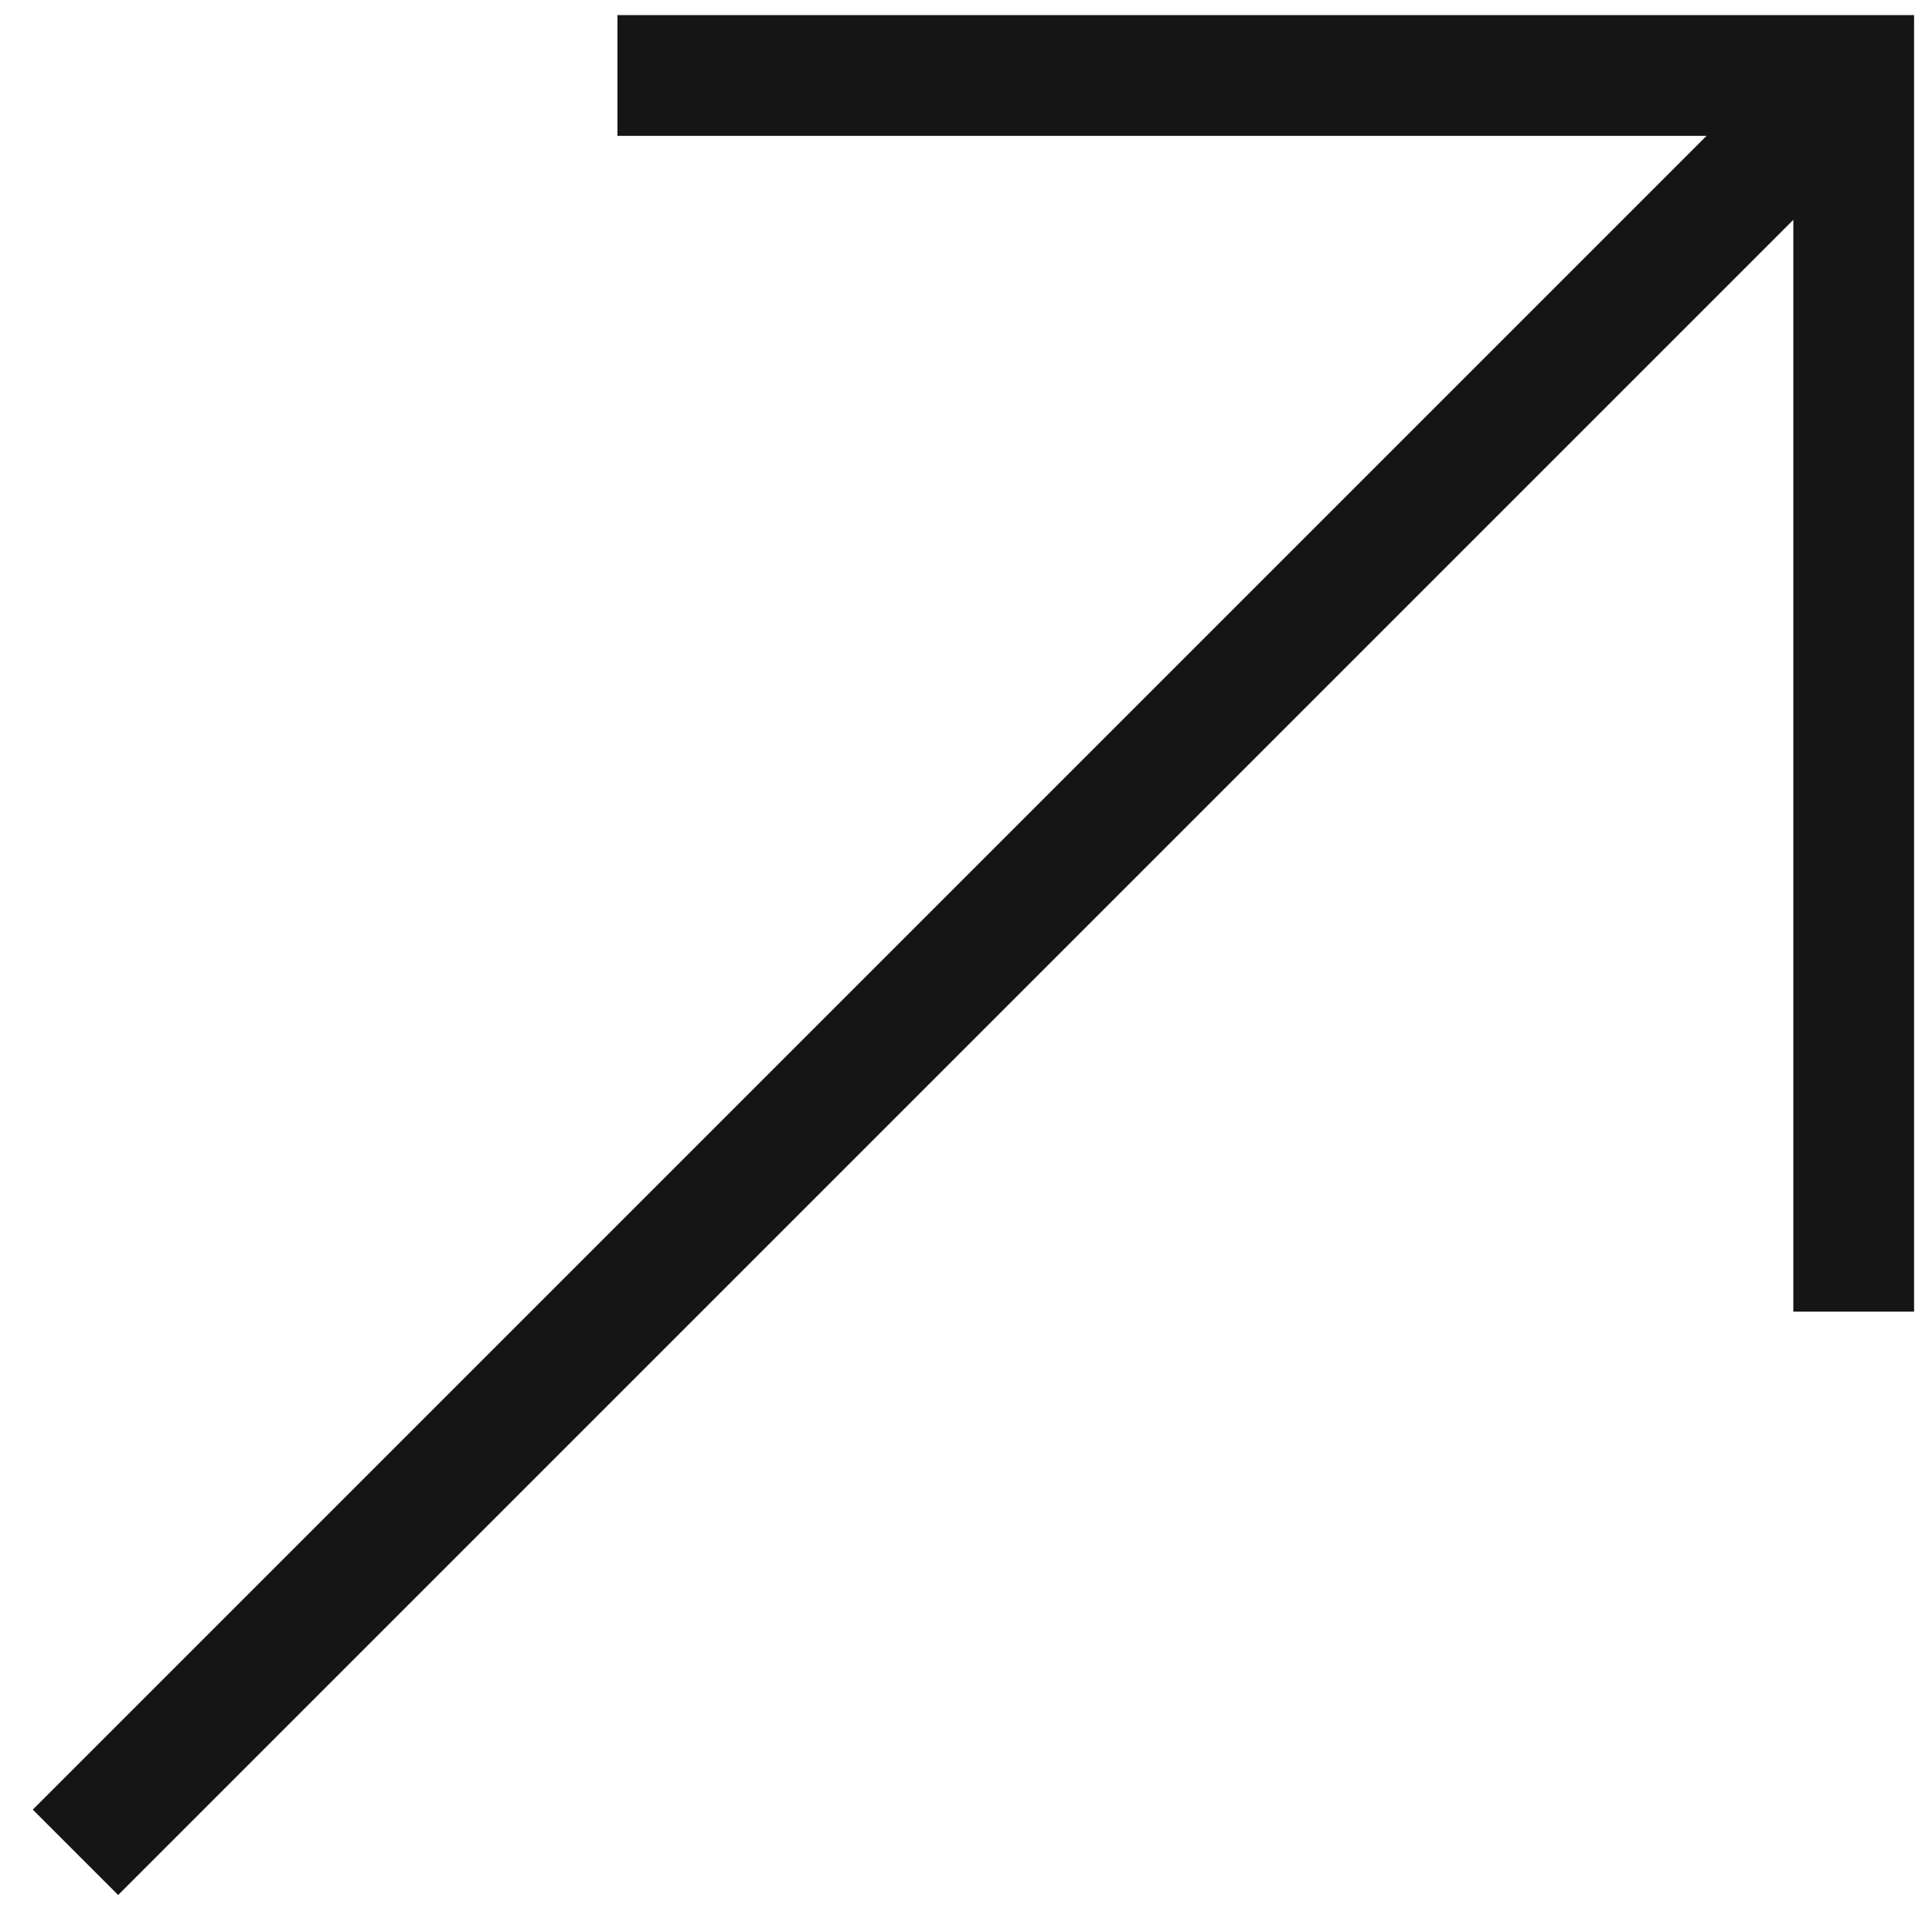
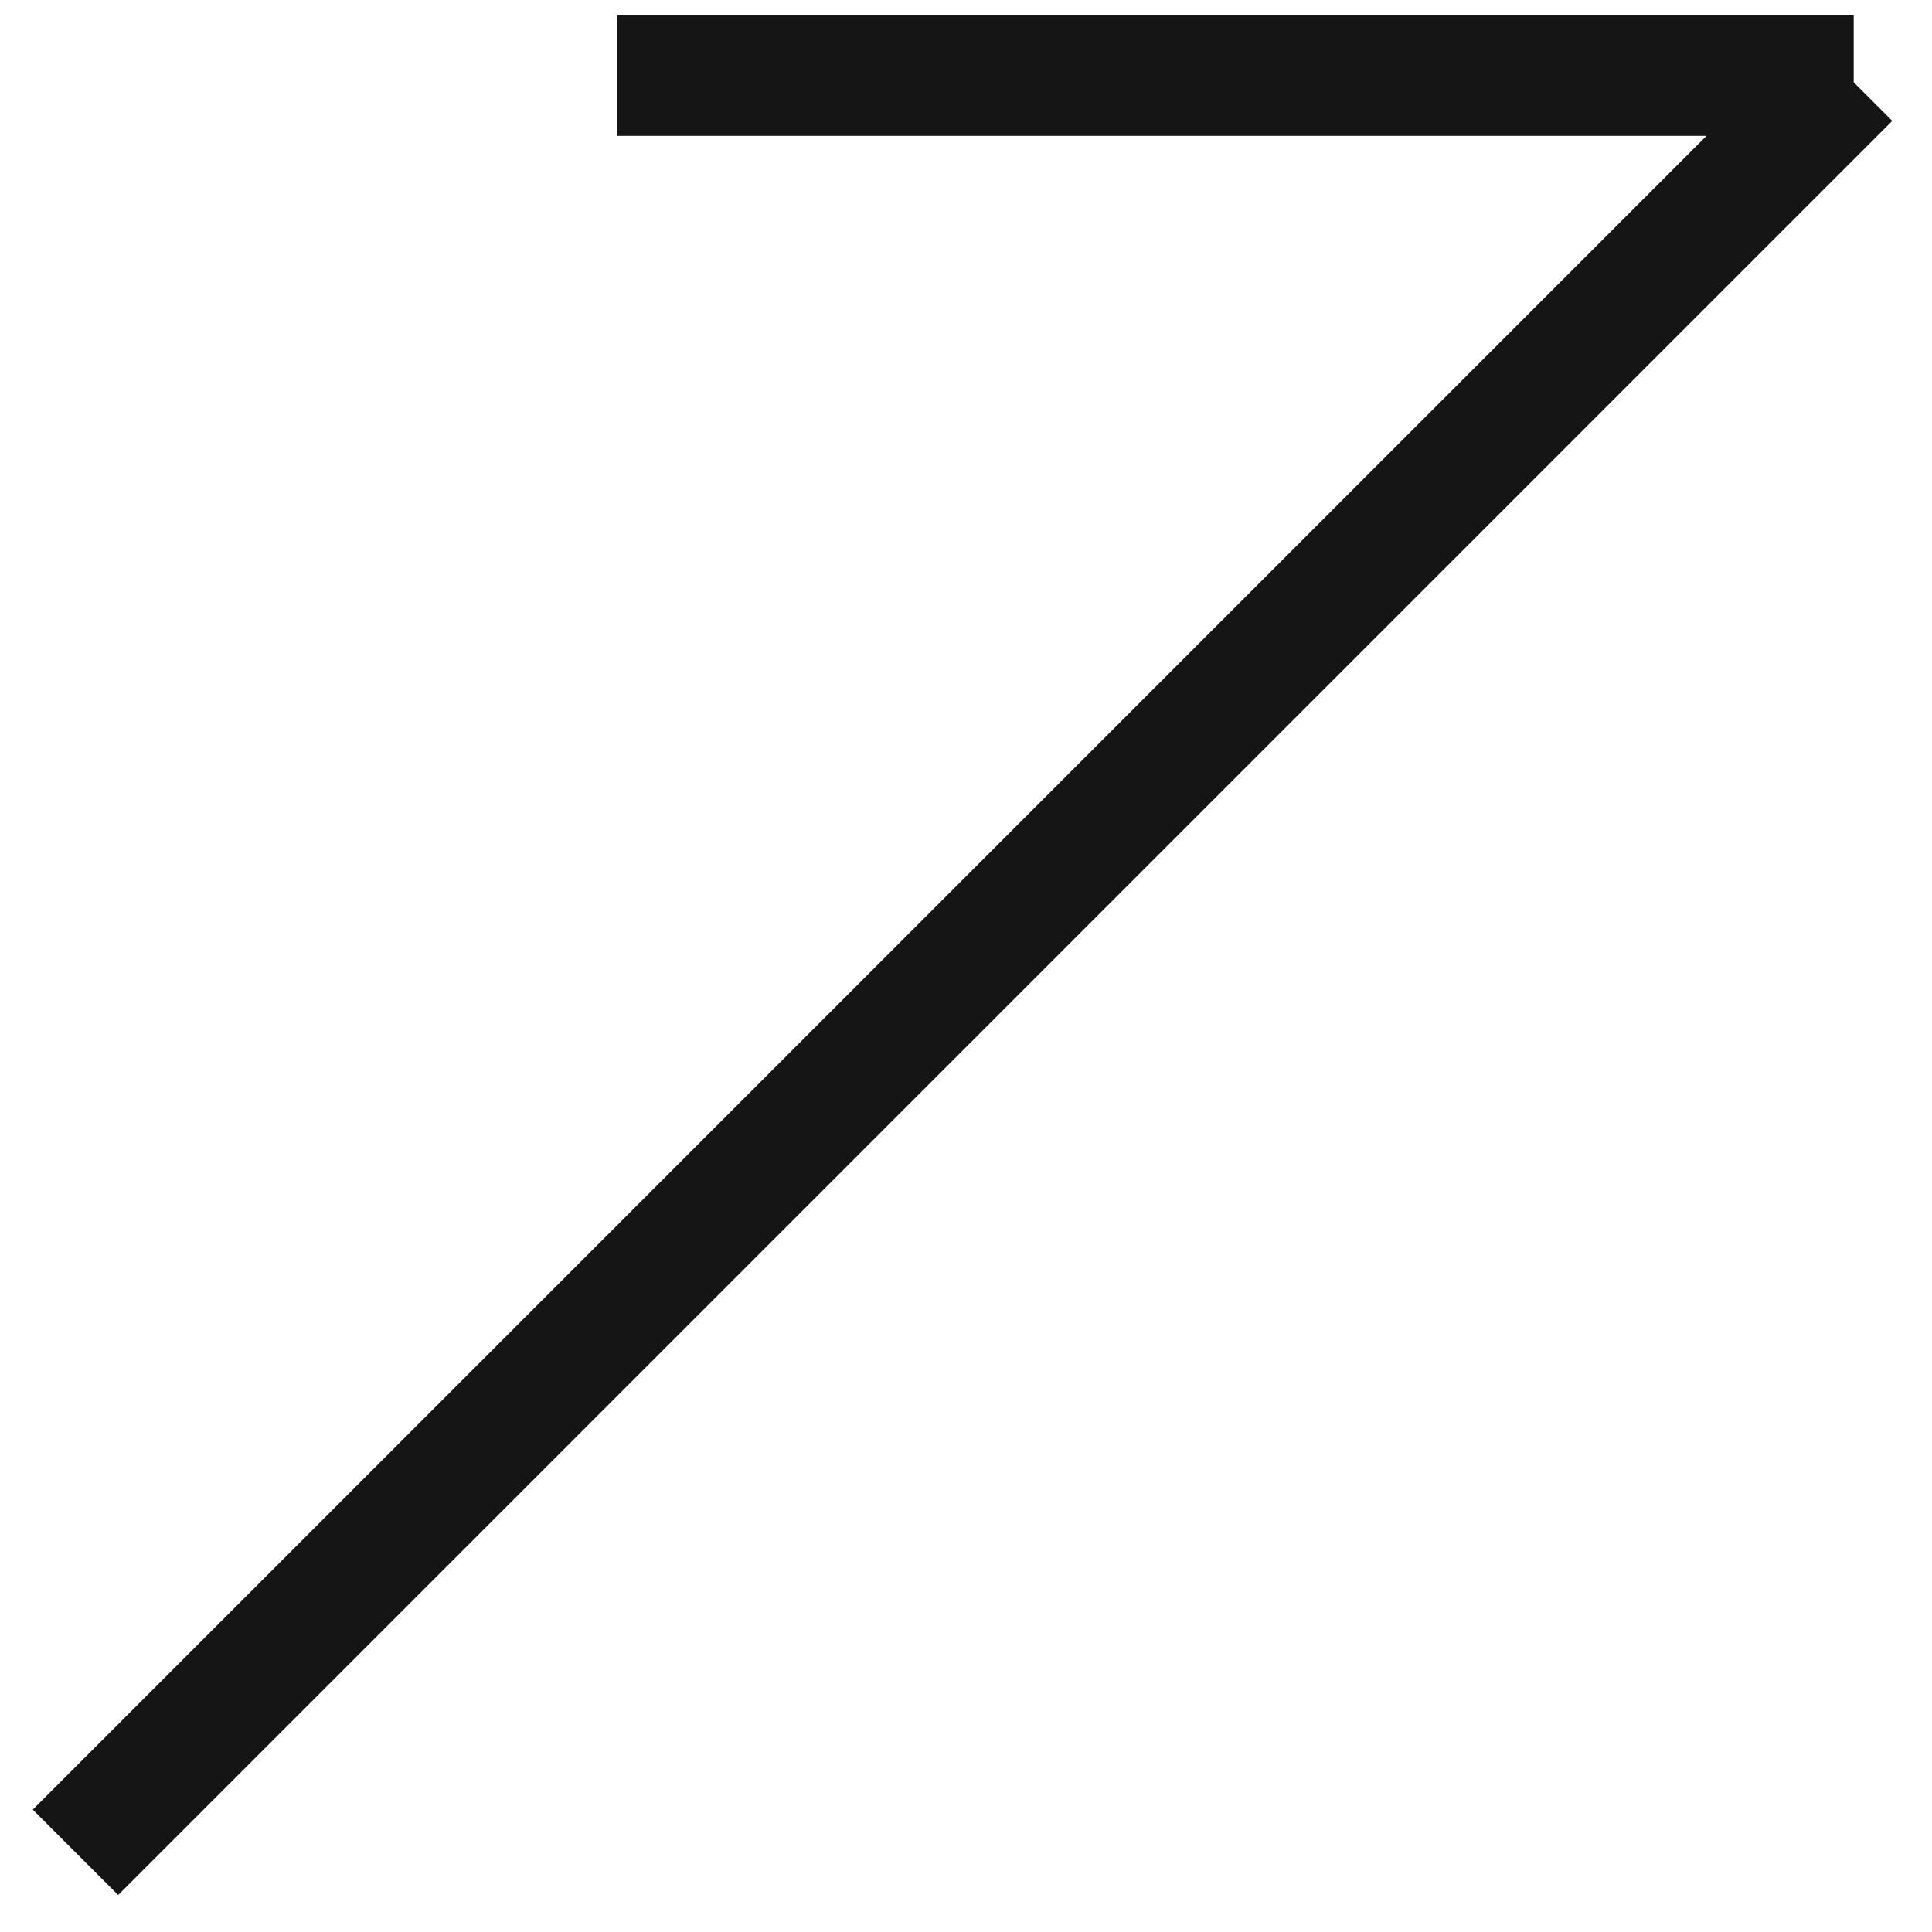
<svg xmlns="http://www.w3.org/2000/svg" width="32" height="32" viewBox="0 0 32 32" fill="none">
-   <path d="M30.635 1.295L1.25 30.68M10.227 1.25H30.703V21.725" stroke="#151515" stroke-width="2" stroke-miterlimit="10" />
+   <path d="M30.635 1.295L1.25 30.68M10.227 1.25H30.703" stroke="#151515" stroke-width="2" stroke-miterlimit="10" />
</svg>